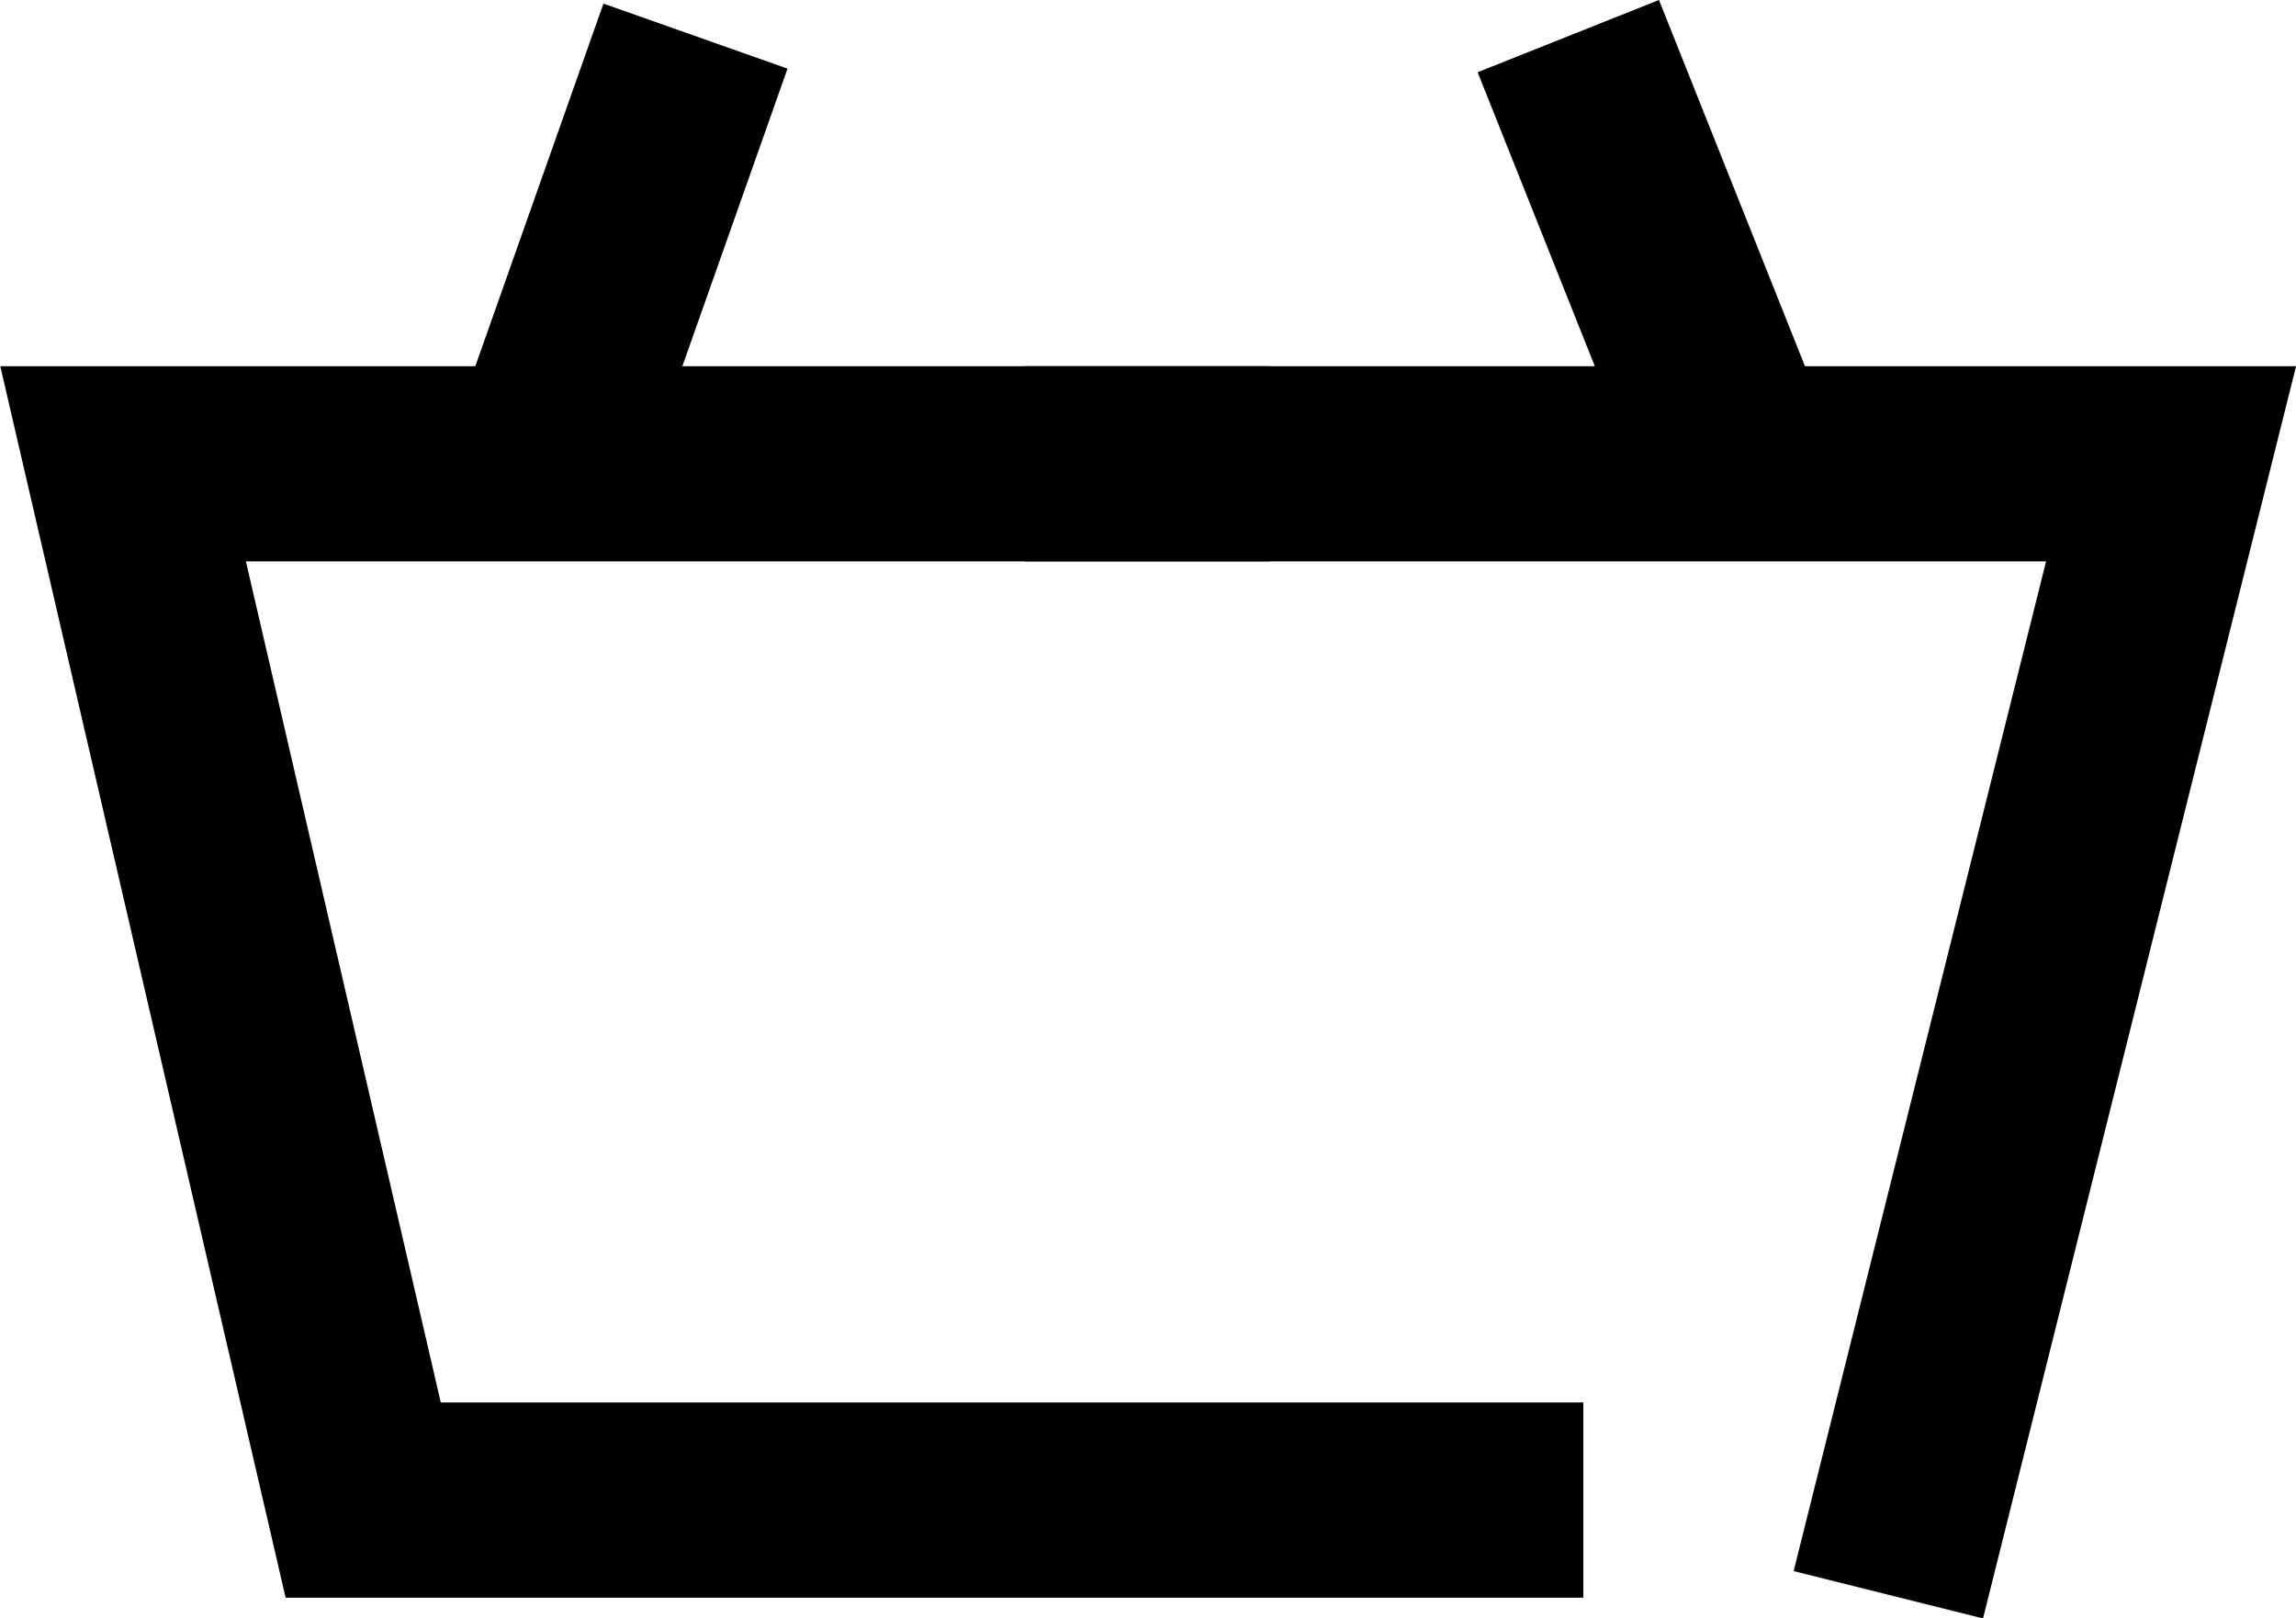
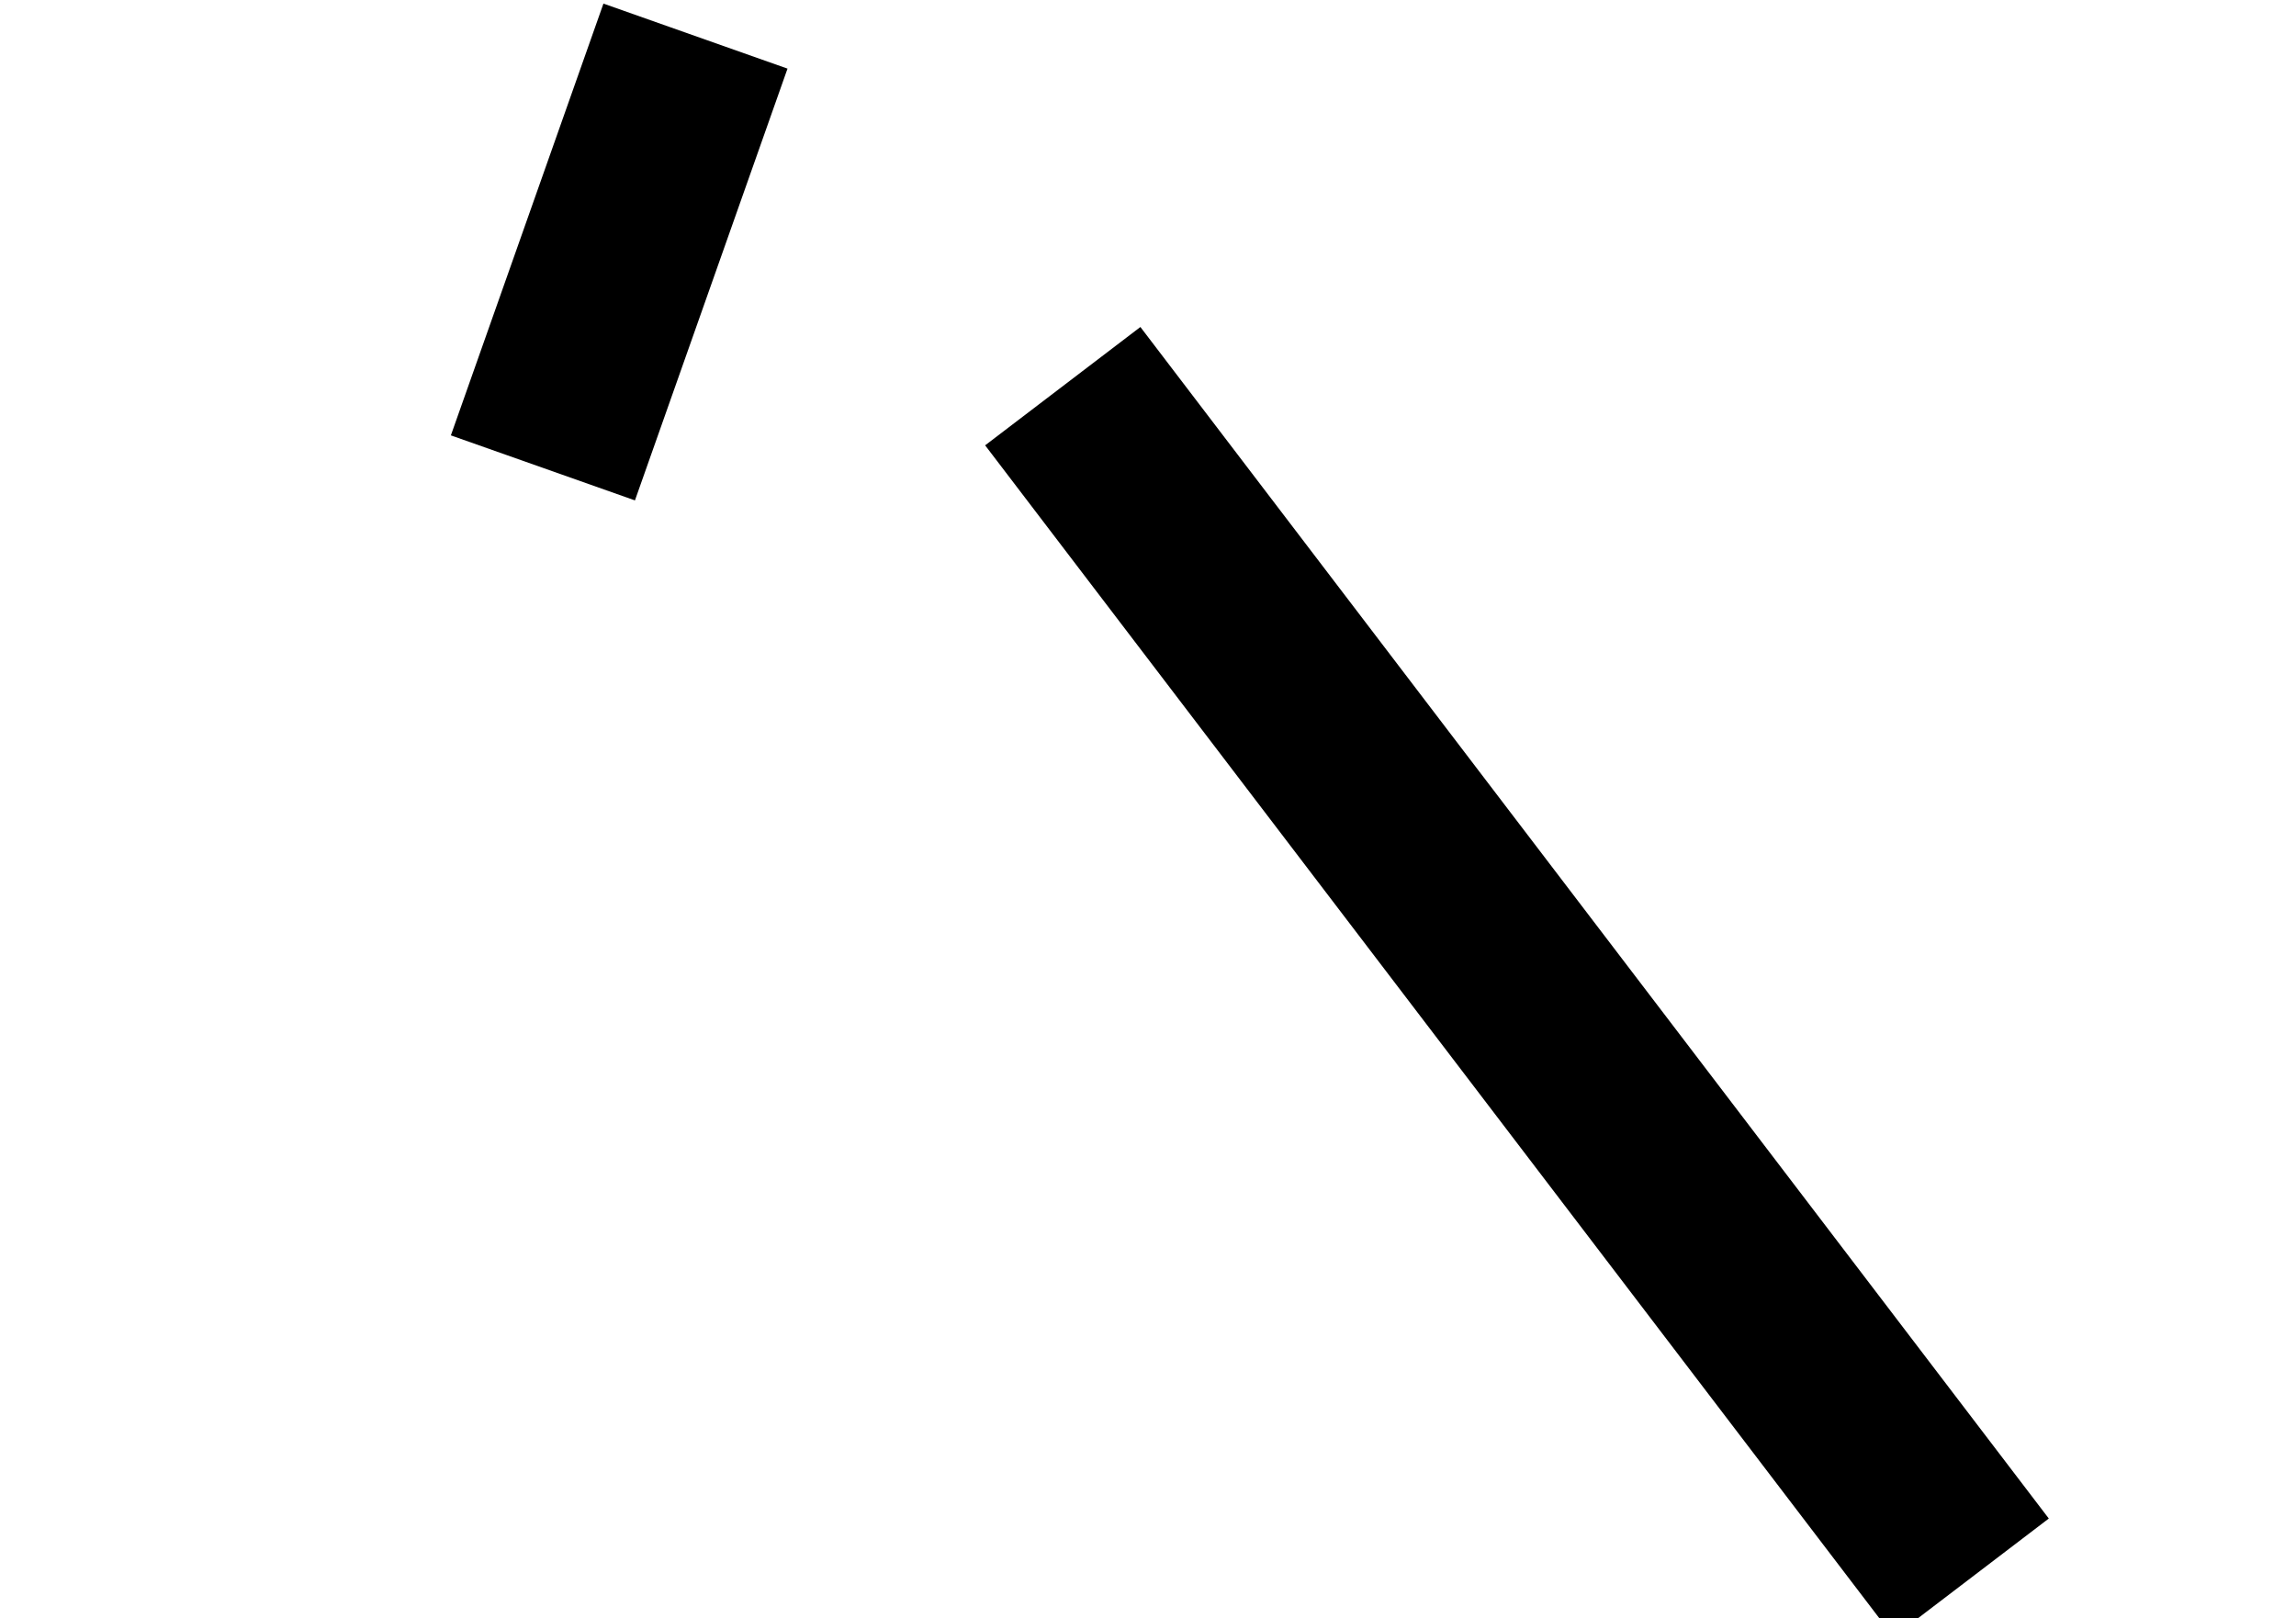
<svg xmlns="http://www.w3.org/2000/svg" width="23.522" height="16.583" viewBox="0 0 23.522 16.583">
  <g id="store" transform="translate(-3190.961 -1011.63)">
-     <path id="Path_36" data-name="Path 36" d="M3206.182,1028.5h-11.5l-2.46-10.618h10.748" transform="translate(0 -1.5)" fill="none" stroke="#000" stroke-linecap="square" stroke-miterlimit="10" stroke-width="2" />
-     <path id="Path_37" data-name="Path 37" d="M3205.906,1017.882h10.748L3214,1028.5" transform="translate(-3.451 -1.5)" fill="none" stroke="#000" stroke-linecap="square" stroke-miterlimit="10" stroke-width="2" />
+     <path id="Path_37" data-name="Path 37" d="M3205.906,1017.882L3214,1028.5" transform="translate(-3.451 -1.5)" fill="none" stroke="#000" stroke-linecap="square" stroke-miterlimit="10" stroke-width="2" />
    <line id="Line_18" data-name="Line 18" x1="1.563" y2="4.424" transform="translate(3196.523 1012)" fill="none" stroke="#000" stroke-miterlimit="10" stroke-width="2" />
    <path id="Path_38" data-name="Path 38" d="M3200.036,1012" transform="translate(-1.954)" fill="none" stroke="#000" stroke-miterlimit="10" stroke-width="2" />
-     <line id="Line_19" data-name="Line 19" x1="1.763" y1="4.424" transform="translate(3207.028 1012)" fill="none" stroke="#000" stroke-miterlimit="10" stroke-width="2" />
  </g>
</svg>